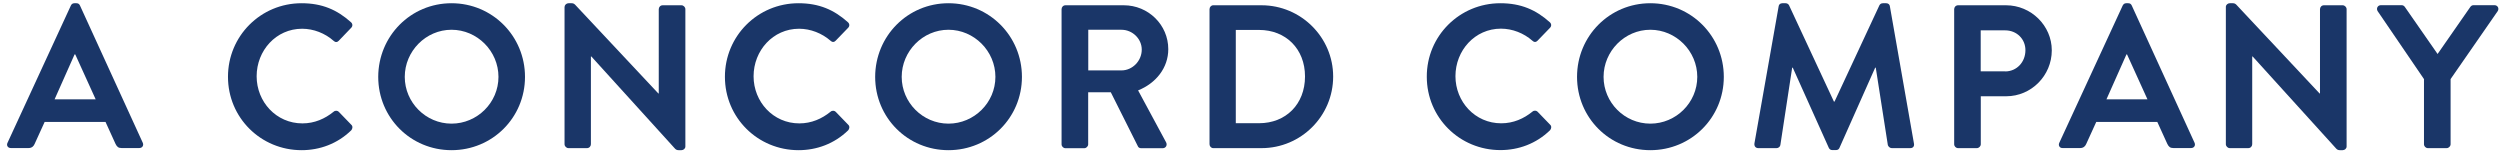
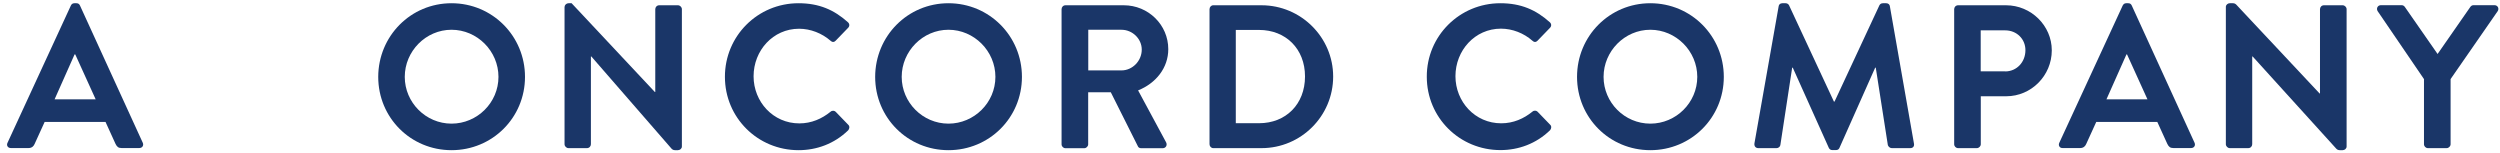
<svg xmlns="http://www.w3.org/2000/svg" width="294" height="18" enable-background="new -0.83 -0.38 294 18" version="1.1" viewBox="-0.83 -0.38 294 18" xml:space="preserve">
  <path d="M0.05,16.42L7.51,0.26C7.58,0.12,7.7,0,7.92,0h0.24C8.4,0,8.5,0.12,8.57,0.26l7.39,16.15  c0.14,0.31-0.05,0.62-0.41,0.62h-2.09c-0.36,0-0.53-0.14-0.7-0.48l-1.18-2.59H4.42l-1.18,2.59c-0.1,0.24-0.31,0.48-0.7,0.48H0.46  C0.1,17.04-0.1,16.73,0.05,16.42z M10.42,11.3l-2.4-5.28H7.94L5.59,11.3H10.42z" fill="#1A3668" />
-   <path d="m34.63 0c2.42 0 4.18 0.77 5.81 2.23 0.22 0.19 0.22 0.48 0.02 0.67l-1.46 1.52c-0.17 0.19-0.41 0.19-0.6 0-1.01-0.89-2.35-1.42-3.7-1.42-3.07 0-5.35 2.57-5.35 5.59 0 3 2.3 5.54 5.38 5.54 1.44 0 2.66-0.55 3.67-1.37 0.19-0.17 0.46-0.14 0.6 0l1.49 1.54c0.19 0.17 0.14 0.48-0.02 0.65-1.63 1.58-3.7 2.33-5.83 2.33-4.8 0-8.66-3.82-8.66-8.62-0.01-4.8 3.85-8.66 8.65-8.66z" fill="#1A3668" />
  <path d="m52.27 0c4.8 0 8.64 3.86 8.64 8.66s-3.84 8.62-8.64 8.62-8.62-3.82-8.62-8.62c0.01-4.8 3.82-8.66 8.62-8.66zm0 14.16c3.02 0 5.52-2.47 5.52-5.5s-2.5-5.54-5.52-5.54-5.5 2.52-5.5 5.54 2.48 5.5 5.5 5.5z" fill="#1A3668" />
-   <path d="M65.57,0.43c0-0.24,0.22-0.43,0.46-0.43h0.36c0.17,0,0.29,0.05,0.41,0.17l9.79,10.44h0.05V0.7  c0-0.24,0.19-0.46,0.46-0.46h2.21c0.24,0,0.46,0.22,0.46,0.46v16.15c0,0.24-0.22,0.43-0.46,0.43h-0.34c-0.17,0-0.29-0.05-0.41-0.17  L68.71,6.26h-0.05v10.32c0,0.24-0.19,0.46-0.46,0.46h-2.18c-0.24,0-0.46-0.22-0.46-0.46V0.43z" fill="#1A3668" />
+   <path d="M65.57,0.43c0-0.24,0.22-0.43,0.46-0.43h0.36l9.79,10.44h0.05V0.7  c0-0.24,0.19-0.46,0.46-0.46h2.21c0.24,0,0.46,0.22,0.46,0.46v16.15c0,0.24-0.22,0.43-0.46,0.43h-0.34c-0.17,0-0.29-0.05-0.41-0.17  L68.71,6.26h-0.05v10.32c0,0.24-0.19,0.46-0.46,0.46h-2.18c-0.24,0-0.46-0.22-0.46-0.46V0.43z" fill="#1A3668" />
  <path d="m93.07 0c2.42 0 4.18 0.77 5.81 2.23 0.22 0.19 0.22 0.48 0.02 0.67l-1.46 1.51c-0.17 0.19-0.41 0.19-0.6 0-1.01-0.88-2.35-1.41-3.7-1.41-3.07 0-5.35 2.57-5.35 5.59 0 3 2.3 5.54 5.38 5.54 1.44 0 2.66-0.55 3.67-1.37 0.19-0.17 0.46-0.14 0.6 0l1.49 1.54c0.19 0.17 0.14 0.48-0.02 0.65-1.63 1.58-3.7 2.33-5.83 2.33-4.8 0-8.66-3.82-8.66-8.62-0.01-4.8 3.85-8.66 8.65-8.66z" fill="#1A3668" />
  <path d="m110.71 0c4.8 0 8.64 3.86 8.64 8.66s-3.84 8.62-8.64 8.62-8.62-3.82-8.62-8.62c0.01-4.8 3.82-8.66 8.62-8.66zm0 14.16c3.02 0 5.52-2.47 5.52-5.5s-2.5-5.54-5.52-5.54-5.5 2.52-5.5 5.54 2.48 5.5 5.5 5.5z" fill="#1A3668" />
  <path d="m124.01 0.7c0-0.24 0.19-0.46 0.46-0.46h6.86c2.88 0 5.23 2.3 5.23 5.16 0 2.21-1.46 4.01-3.55 4.85l3.29 6.1c0.17 0.31 0 0.7-0.41 0.7h-2.52c-0.22 0-0.34-0.12-0.38-0.22l-3.19-6.36h-2.66v6.12c0 0.24-0.22 0.46-0.46 0.46h-2.21c-0.26 0-0.46-0.22-0.46-0.46v-15.89zm7.05 7.2c1.27 0 2.38-1.1 2.38-2.45 0-1.27-1.1-2.33-2.38-2.33h-3.91v4.78h3.91z" fill="#1A3668" />
  <path d="m141.41 0.7c0-0.24 0.19-0.46 0.43-0.46h5.69c4.63 0 8.42 3.77 8.42 8.38 0 4.66-3.79 8.42-8.42 8.42h-5.69c-0.24 0-0.43-0.22-0.43-0.46v-15.88zm5.83 13.41c3.12 0 5.4-2.21 5.4-5.5 0-3.26-2.28-5.47-5.4-5.47h-2.74v10.97h2.74z" fill="#1A3668" />
  <path d="m175.61 0c2.42 0 4.18 0.77 5.81 2.23 0.22 0.19 0.22 0.48 0.02 0.67l-1.46 1.51c-0.17 0.19-0.41 0.19-0.6 0-1.01-0.89-2.35-1.42-3.7-1.42-3.07 0-5.35 2.57-5.35 5.59 0 3 2.3 5.54 5.38 5.54 1.44 0 2.66-0.55 3.67-1.37 0.19-0.17 0.46-0.14 0.6 0l1.49 1.54c0.19 0.17 0.14 0.48-0.02 0.65-1.63 1.58-3.7 2.33-5.83 2.33-4.8 0-8.66-3.82-8.66-8.62-0.02-4.79 3.85-8.65 8.65-8.65z" fill="#1A3668" />
  <path d="m193.25 0c4.8 0 8.64 3.86 8.64 8.66s-3.84 8.62-8.64 8.62-8.62-3.82-8.62-8.62 3.82-8.66 8.62-8.66zm0 14.16c3.02 0 5.52-2.47 5.52-5.5s-2.5-5.54-5.52-5.54-5.5 2.52-5.5 5.54 2.47 5.5 5.5 5.5z" fill="#1A3668" />
  <path d="m208.34 0.36c0.02-0.19 0.17-0.36 0.43-0.36h0.38c0.19 0 0.34 0.1 0.41 0.24l5.28 11.33h0.07l5.28-11.33c0.08-0.14 0.2-0.24 0.42-0.24h0.38c0.26 0 0.41 0.17 0.43 0.36l2.83 16.13c0.07 0.34-0.12 0.55-0.43 0.55h-2.18c-0.22 0-0.41-0.19-0.46-0.36l-1.42-9.1h-0.07l-4.2 9.43c-0.05 0.14-0.19 0.26-0.41 0.26h-0.43c-0.22 0-0.34-0.12-0.41-0.26l-4.24-9.43h-0.07l-1.39 9.1c-0.02 0.17-0.22 0.36-0.43 0.36h-2.16c-0.31 0-0.5-0.22-0.46-0.55l2.85-16.13z" fill="#1A3668" />
  <path d="m228.98 0.7c0-0.24 0.19-0.46 0.46-0.46h5.64c2.95 0 5.38 2.4 5.38 5.3 0 2.98-2.42 5.4-5.35 5.4h-3v5.64c0 0.24-0.22 0.46-0.46 0.46h-2.21c-0.26 0-0.46-0.22-0.46-0.46v-15.88zm6 7.32c1.34 0 2.38-1.08 2.38-2.5 0-1.32-1.03-2.33-2.38-2.33h-2.88v4.82h2.88z" fill="#1A3668" />
  <path d="m241.34 16.42l7.46-16.15c0.08-0.15 0.2-0.27 0.41-0.27h0.24c0.24 0 0.34 0.12 0.41 0.26l7.39 16.15c0.14 0.31-0.05 0.62-0.41 0.62h-2.09c-0.36 0-0.53-0.14-0.7-0.48l-1.18-2.59h-7.18l-1.18 2.59c-0.1 0.24-0.31 0.48-0.7 0.48h-2.09c-0.33 0.01-0.52-0.3-0.38-0.61zm10.37-5.12l-2.4-5.28h-0.07l-2.35 5.28h4.82z" fill="#1A3668" />
  <path d="m260.93 0.43c0-0.24 0.22-0.43 0.46-0.43h0.36c0.17 0 0.29 0.05 0.41 0.17l9.79 10.44h0.05v-9.91c0-0.24 0.19-0.46 0.46-0.46h2.21c0.24 0 0.46 0.22 0.46 0.46v16.15c0 0.24-0.22 0.43-0.46 0.43h-0.34c-0.17 0-0.29-0.05-0.41-0.17l-9.84-10.85h-0.05v10.32c0 0.24-0.19 0.46-0.46 0.46h-2.18c-0.24 0-0.46-0.22-0.46-0.46v-16.15z" fill="#1A3668" />
  <path d="m284.25 8.95l-5.47-8.02c-0.19-0.31 0-0.7 0.38-0.7h2.45c0.19 0 0.31 0.12 0.38 0.22l3.84 5.52 3.84-5.52c0.07-0.1 0.19-0.22 0.38-0.22h2.47c0.38 0 0.58 0.38 0.38 0.7l-5.54 7.99v7.66c0 0.24-0.22 0.46-0.46 0.46h-2.21c-0.26 0-0.46-0.22-0.46-0.46v-7.63z" fill="#1A3668" />
</svg>